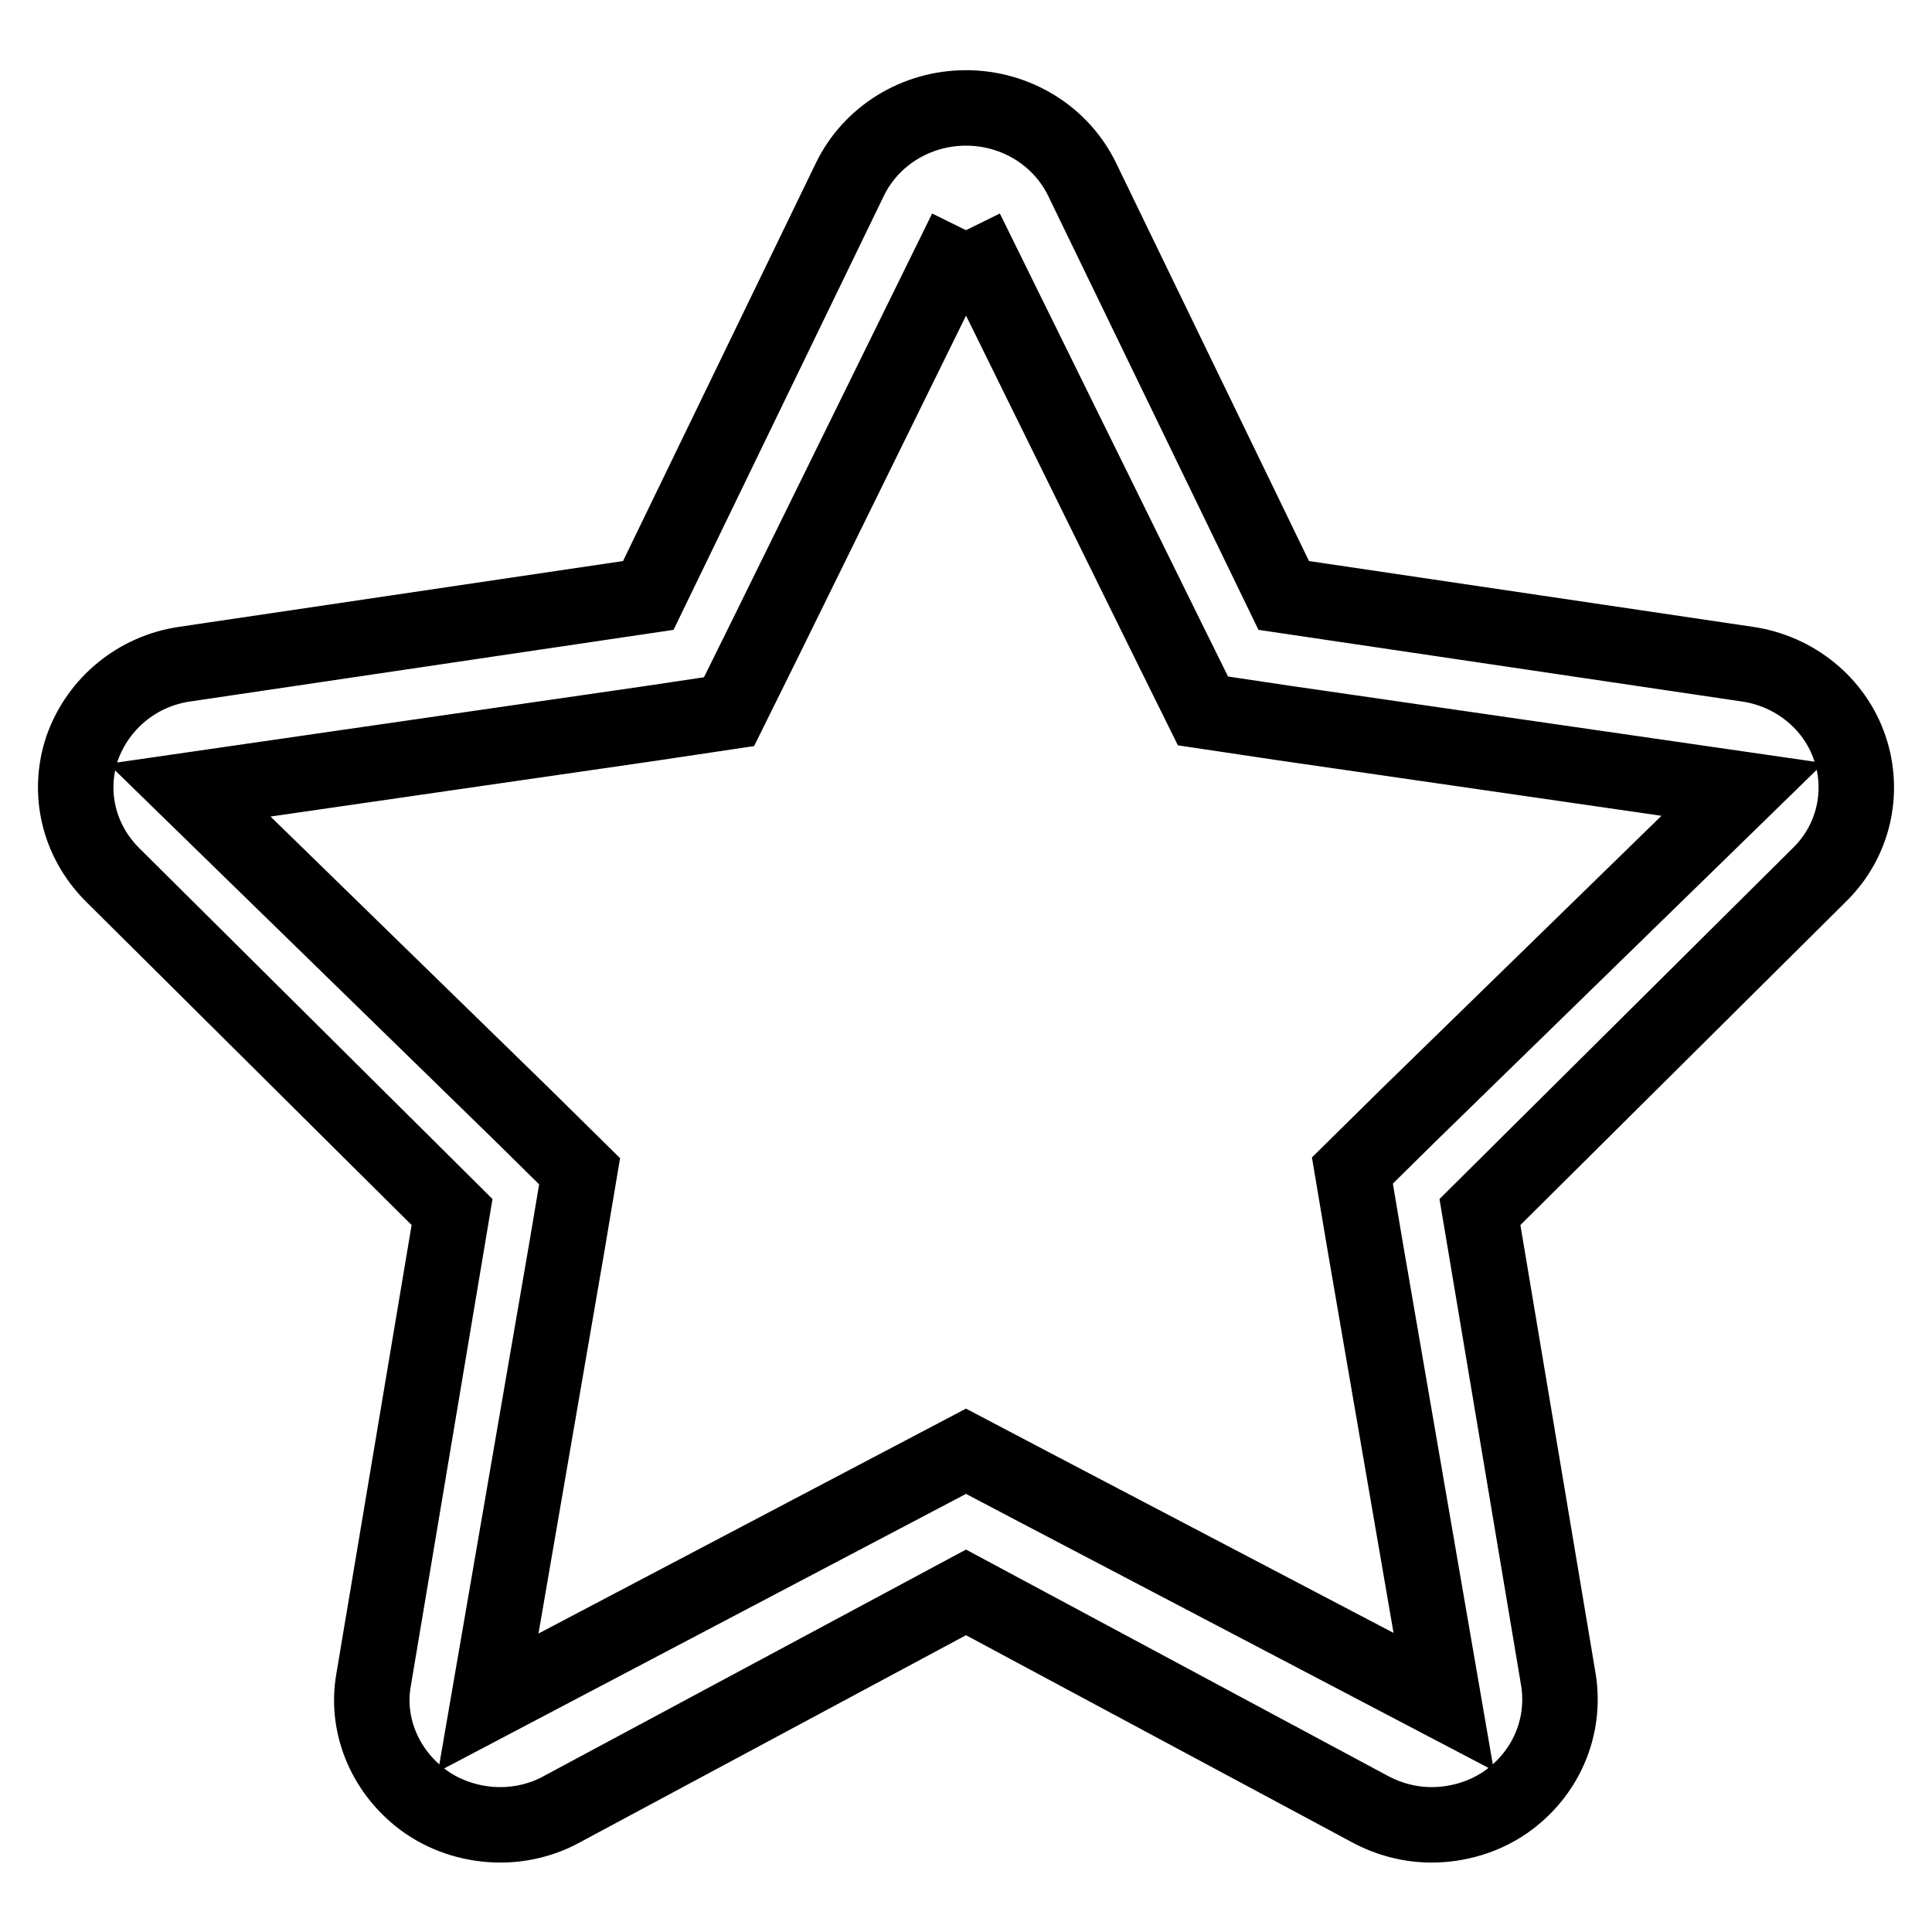
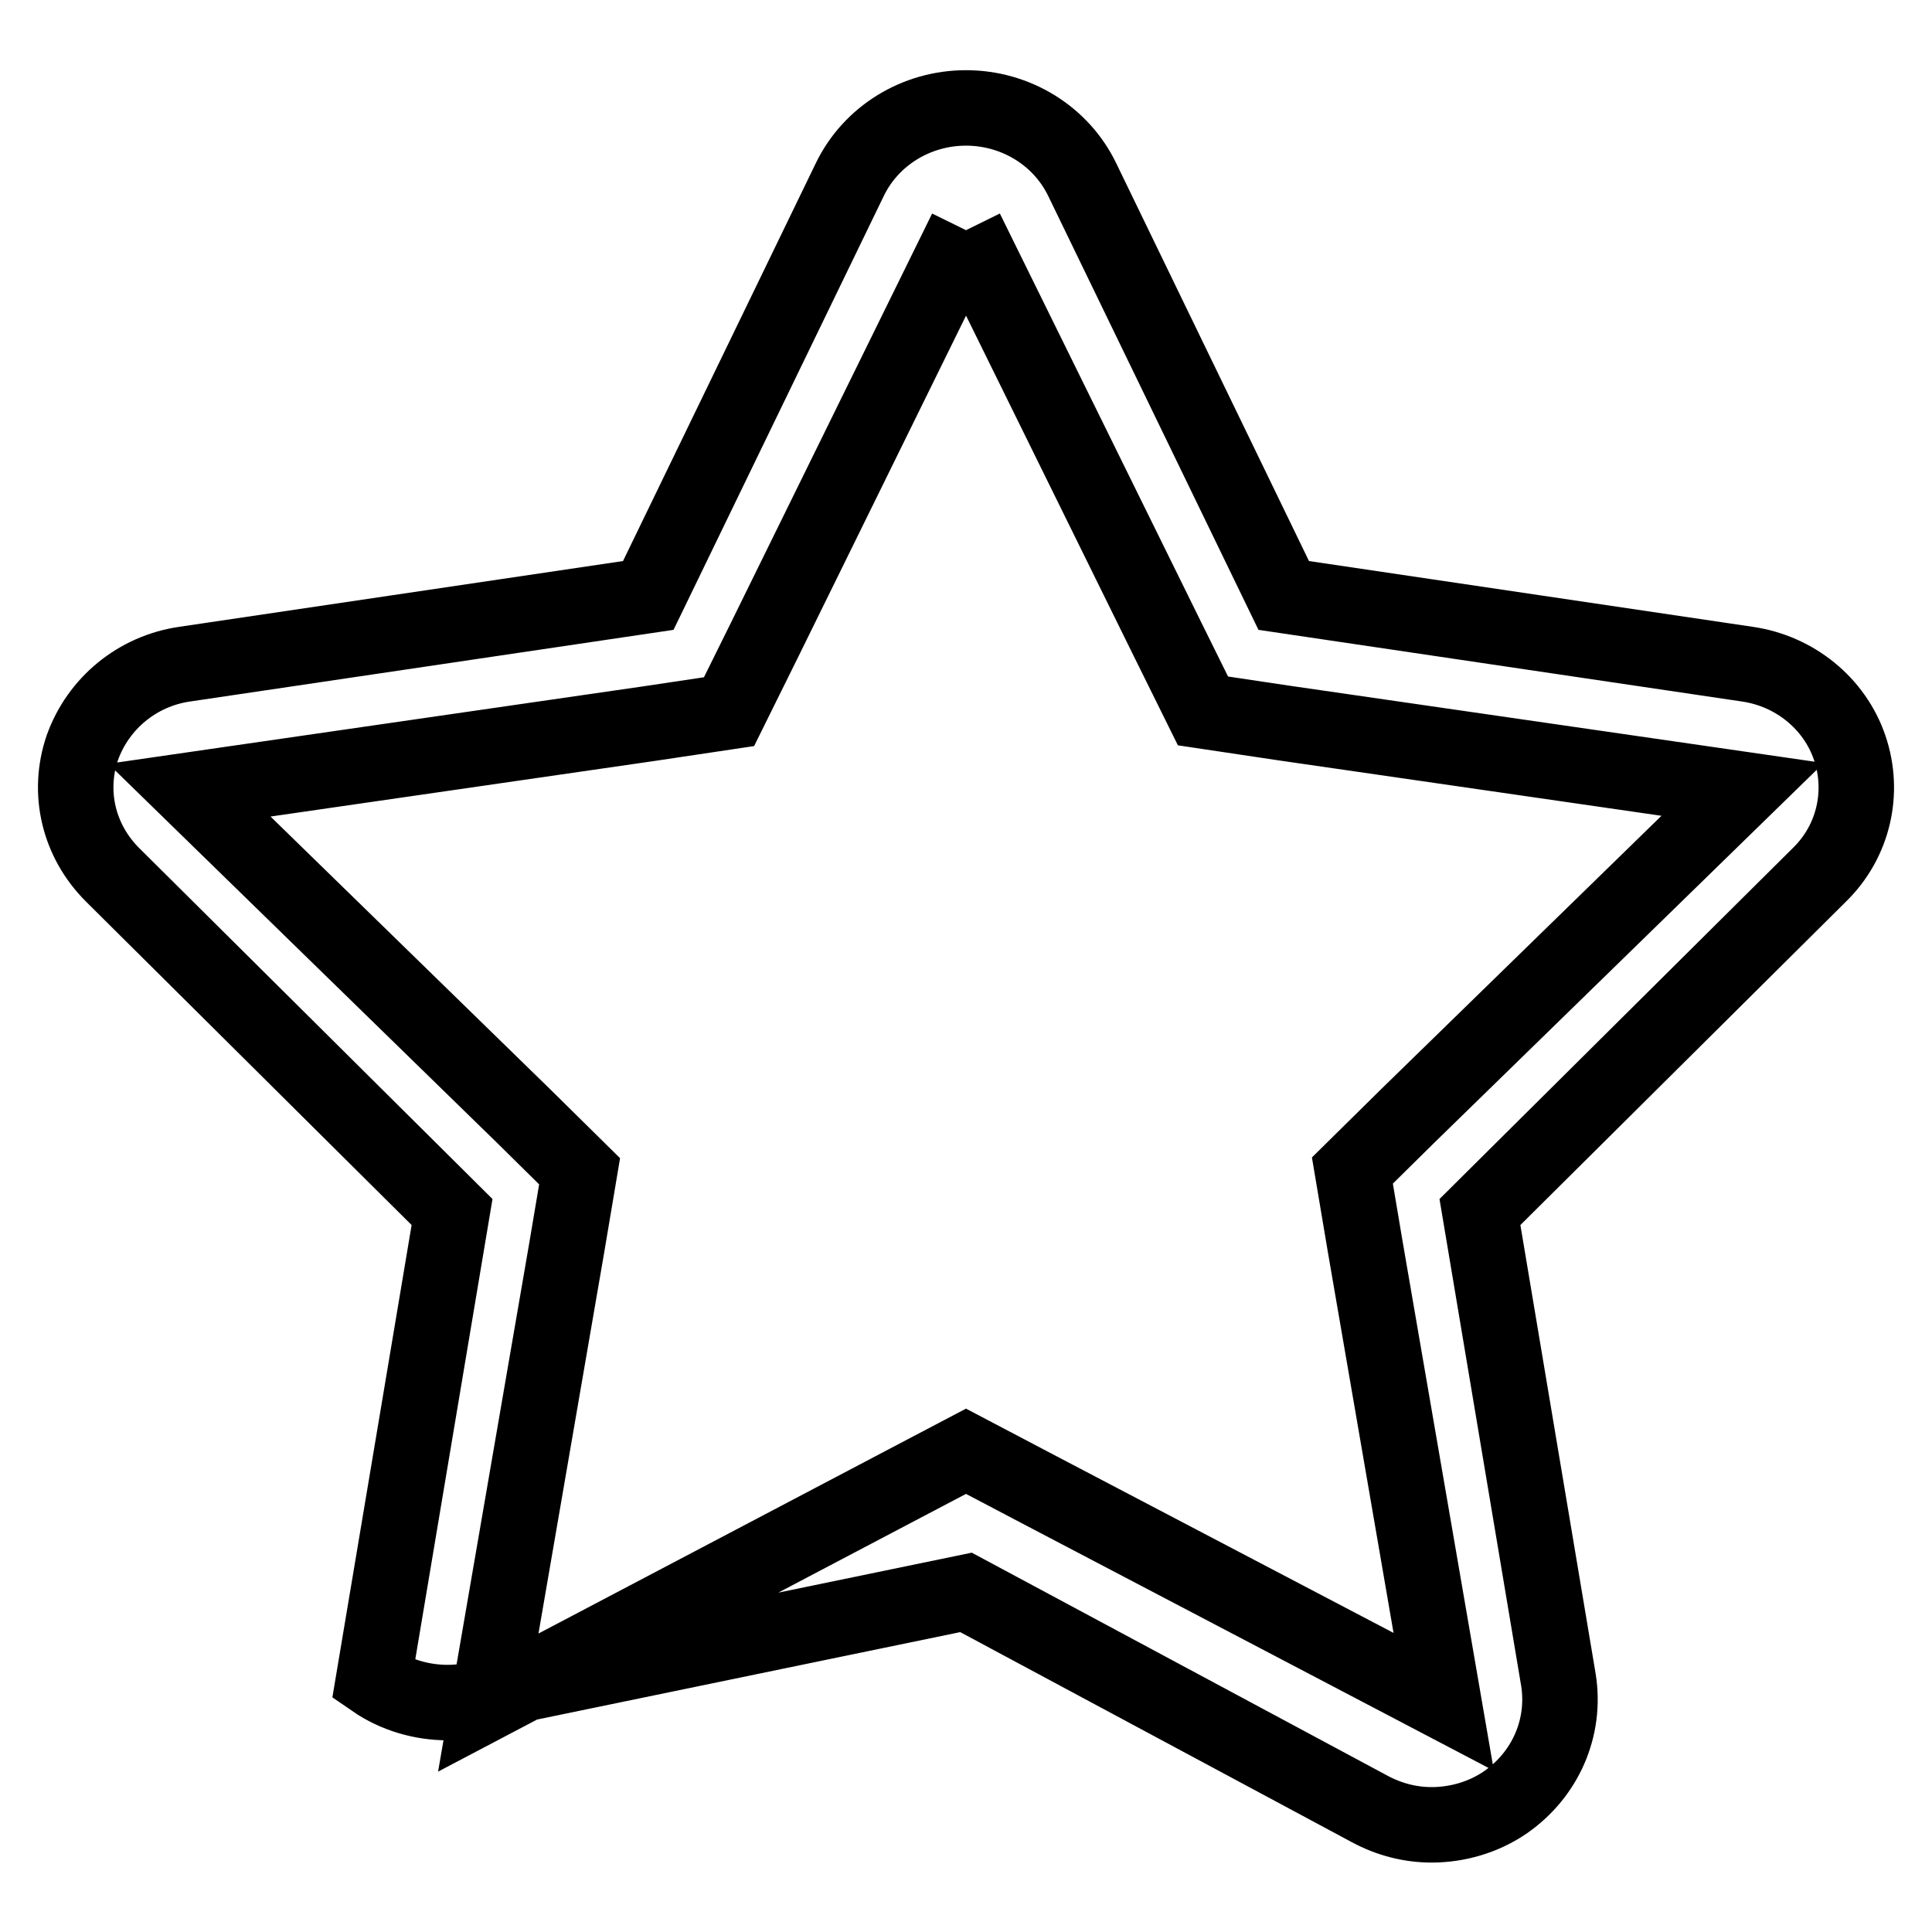
<svg xmlns="http://www.w3.org/2000/svg" version="1.1" x="0px" y="0px" viewBox="0 0 256 256" enable-background="new 0 0 256 256" xml:space="preserve">
  <g>
-     <path stroke-width="10" fill-opacity="0" stroke="#000000" d="M128,30.5l26.7,54.2l4.7,9.5l10.7,1.6l60.8,8.8l-44.3,43.2l-7.4,7.3l1.7,10.1l10.4,60.3l-53.6-28.1 l-9.7-5.1l-9.7,5.1l-53.6,28.2l10.4-60.3l1.7-10.1l-7.4-7.3l-44.3-43.2l60.8-8.8l10.7-1.6l4.7-9.5L128,30.5 M128,14.3 c-6.6,0-12.6,3.7-15.4,9.5L85.9,78.9L24.5,88c-6.3,0.9-11.5,5.2-13.6,11.1c-2,5.9-0.5,12.3,4,16.8l45,44.7l-10.4,62 c-1.1,6.2,1.7,12.5,7,16.2c2.9,2,6.4,3,9.8,3c2.8,0,5.7-0.7,8.2-2.1L128,211l53.5,28.7c2.6,1.4,5.4,2.1,8.2,2.1c3.4,0,6.9-1,9.8-3 c5.3-3.7,8-9.9,7-16.2l-10.4-62l45-44.7c4.5-4.4,6-10.9,4-16.8c-2-5.9-7.3-10.2-13.6-11.1l-61.4-9.1l-26.7-55.1 C140.6,18,134.6,14.3,128,14.3L128,14.3z" />
+     <path stroke-width="10" fill-opacity="0" stroke="#000000" d="M128,30.5l26.7,54.2l4.7,9.5l10.7,1.6l60.8,8.8l-44.3,43.2l-7.4,7.3l1.7,10.1l10.4,60.3l-53.6-28.1 l-9.7-5.1l-9.7,5.1l-53.6,28.2l10.4-60.3l1.7-10.1l-7.4-7.3l-44.3-43.2l60.8-8.8l10.7-1.6l4.7-9.5L128,30.5 M128,14.3 c-6.6,0-12.6,3.7-15.4,9.5L85.9,78.9L24.5,88c-6.3,0.9-11.5,5.2-13.6,11.1c-2,5.9-0.5,12.3,4,16.8l45,44.7l-10.4,62 c2.9,2,6.4,3,9.8,3c2.8,0,5.7-0.7,8.2-2.1L128,211l53.5,28.7c2.6,1.4,5.4,2.1,8.2,2.1c3.4,0,6.9-1,9.8-3 c5.3-3.7,8-9.9,7-16.2l-10.4-62l45-44.7c4.5-4.4,6-10.9,4-16.8c-2-5.9-7.3-10.2-13.6-11.1l-61.4-9.1l-26.7-55.1 C140.6,18,134.6,14.3,128,14.3L128,14.3z" />
  </g>
</svg>